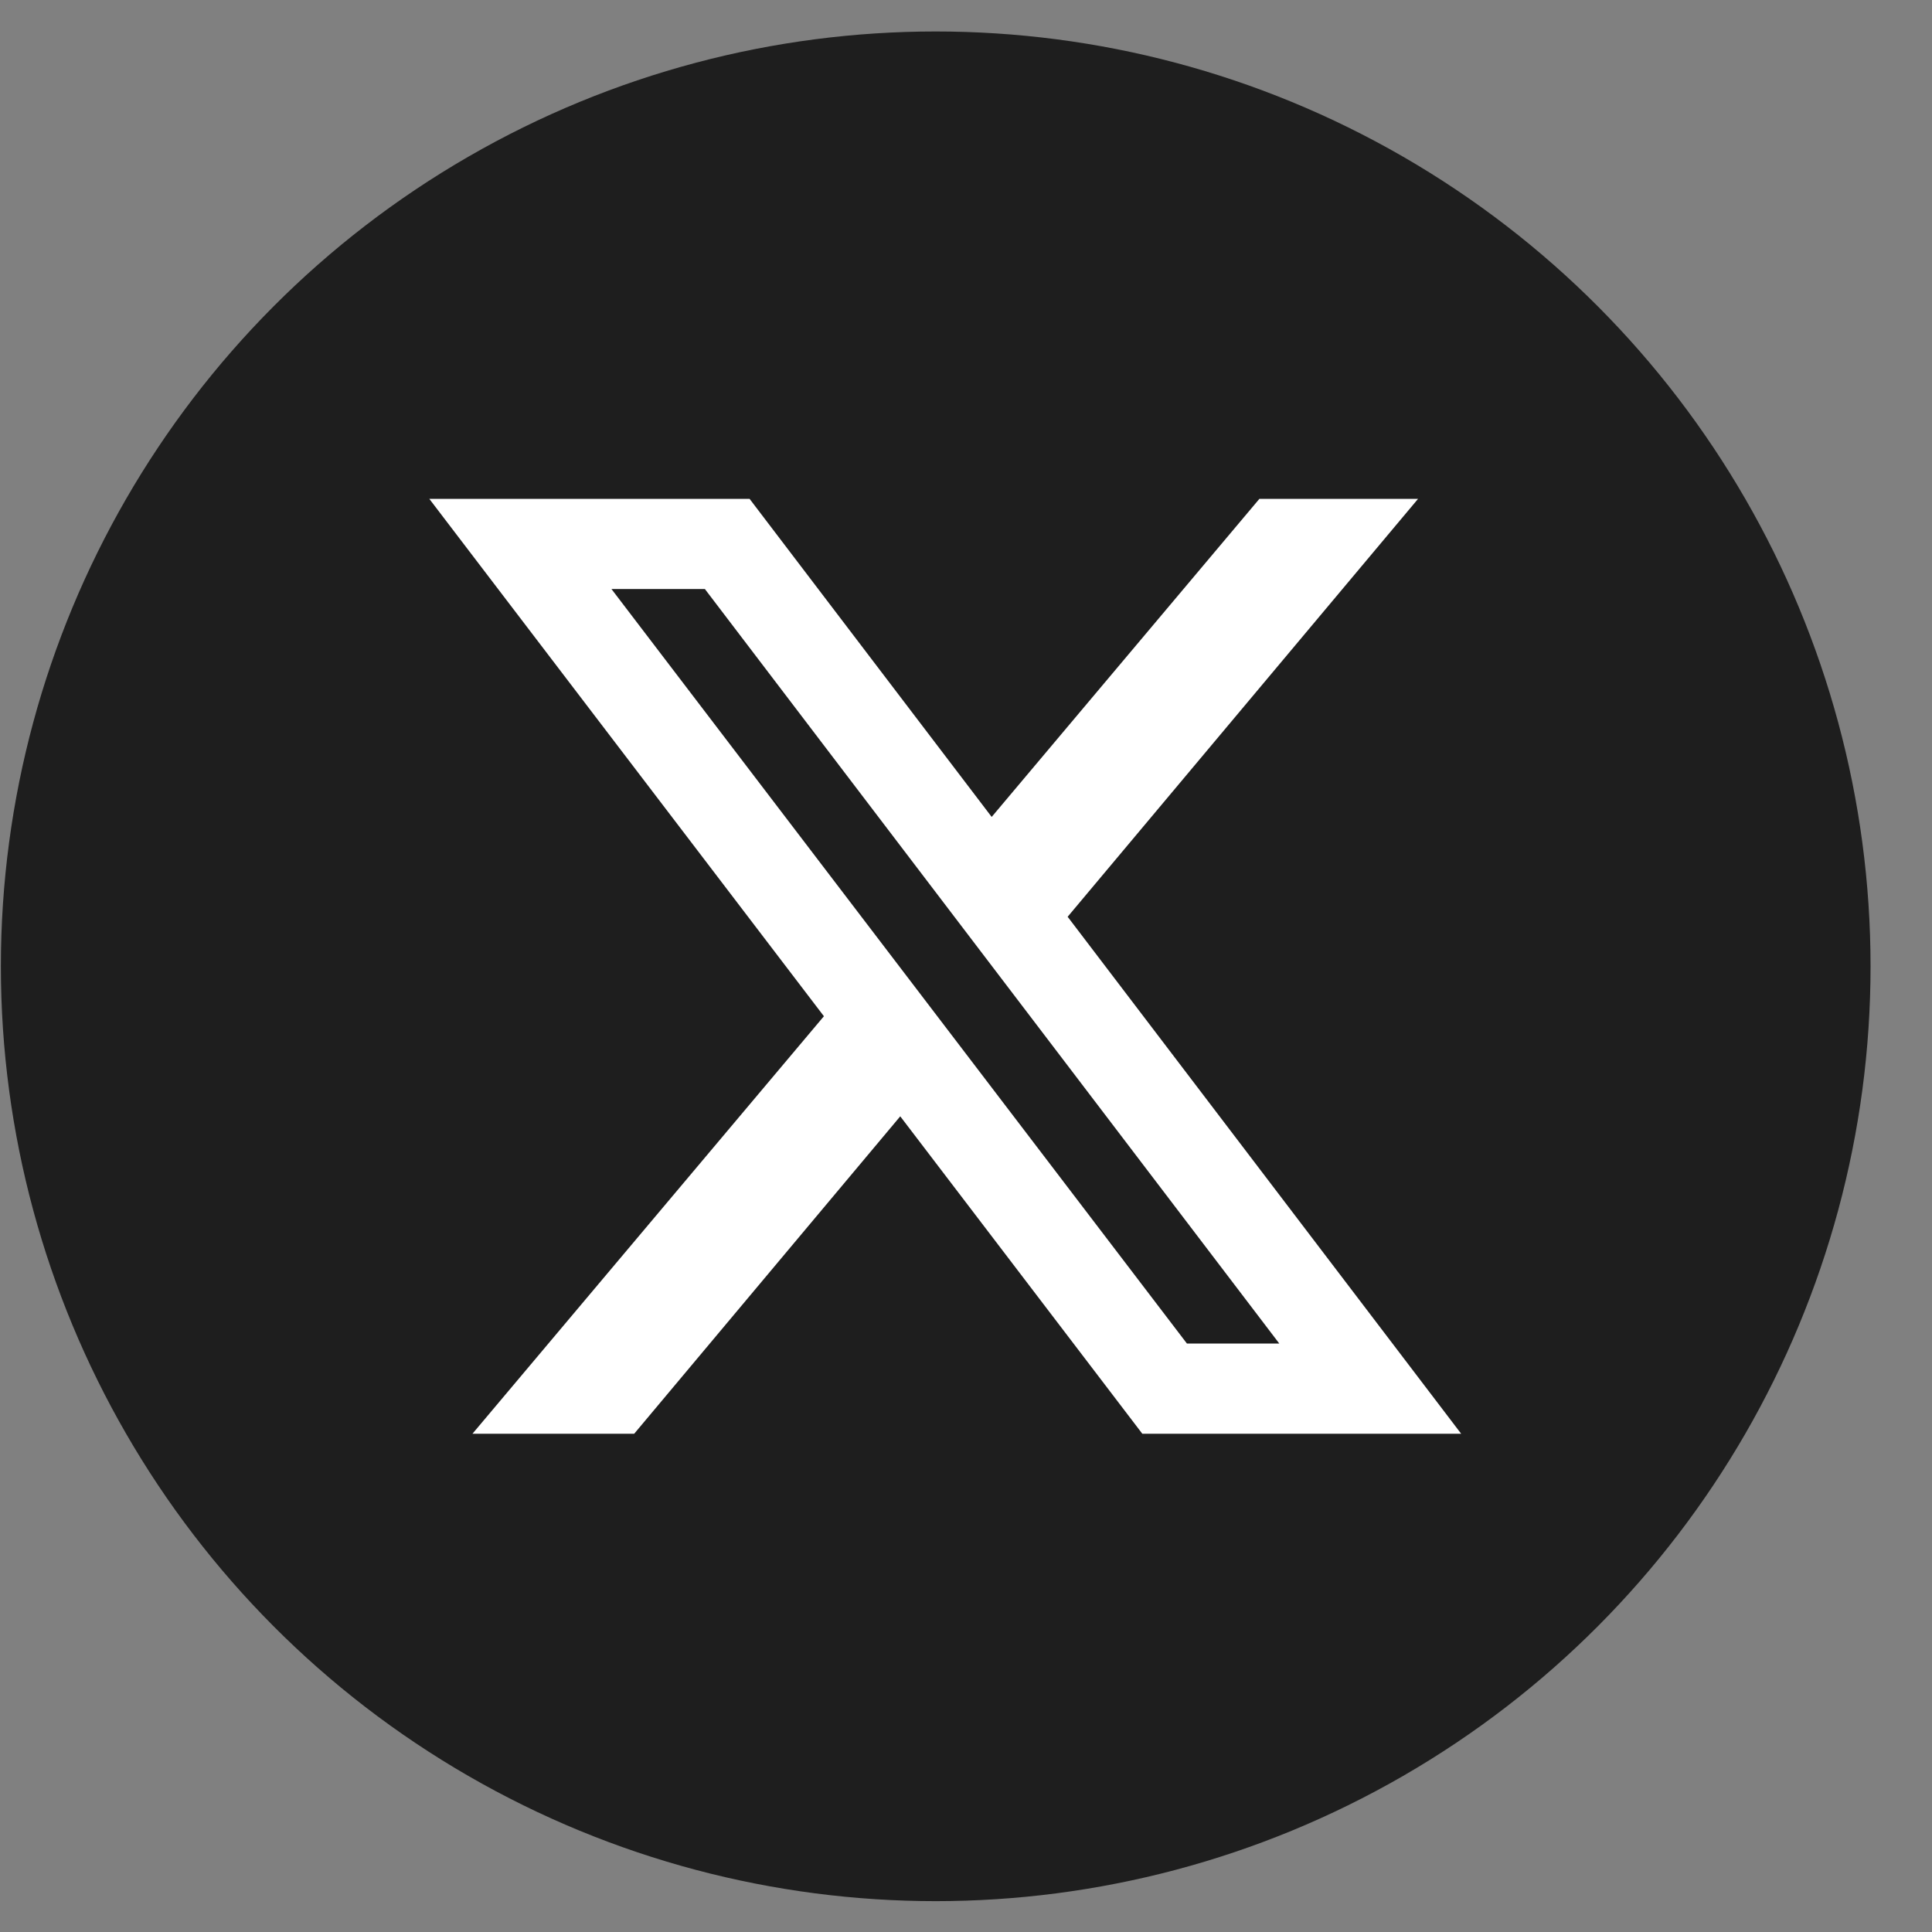
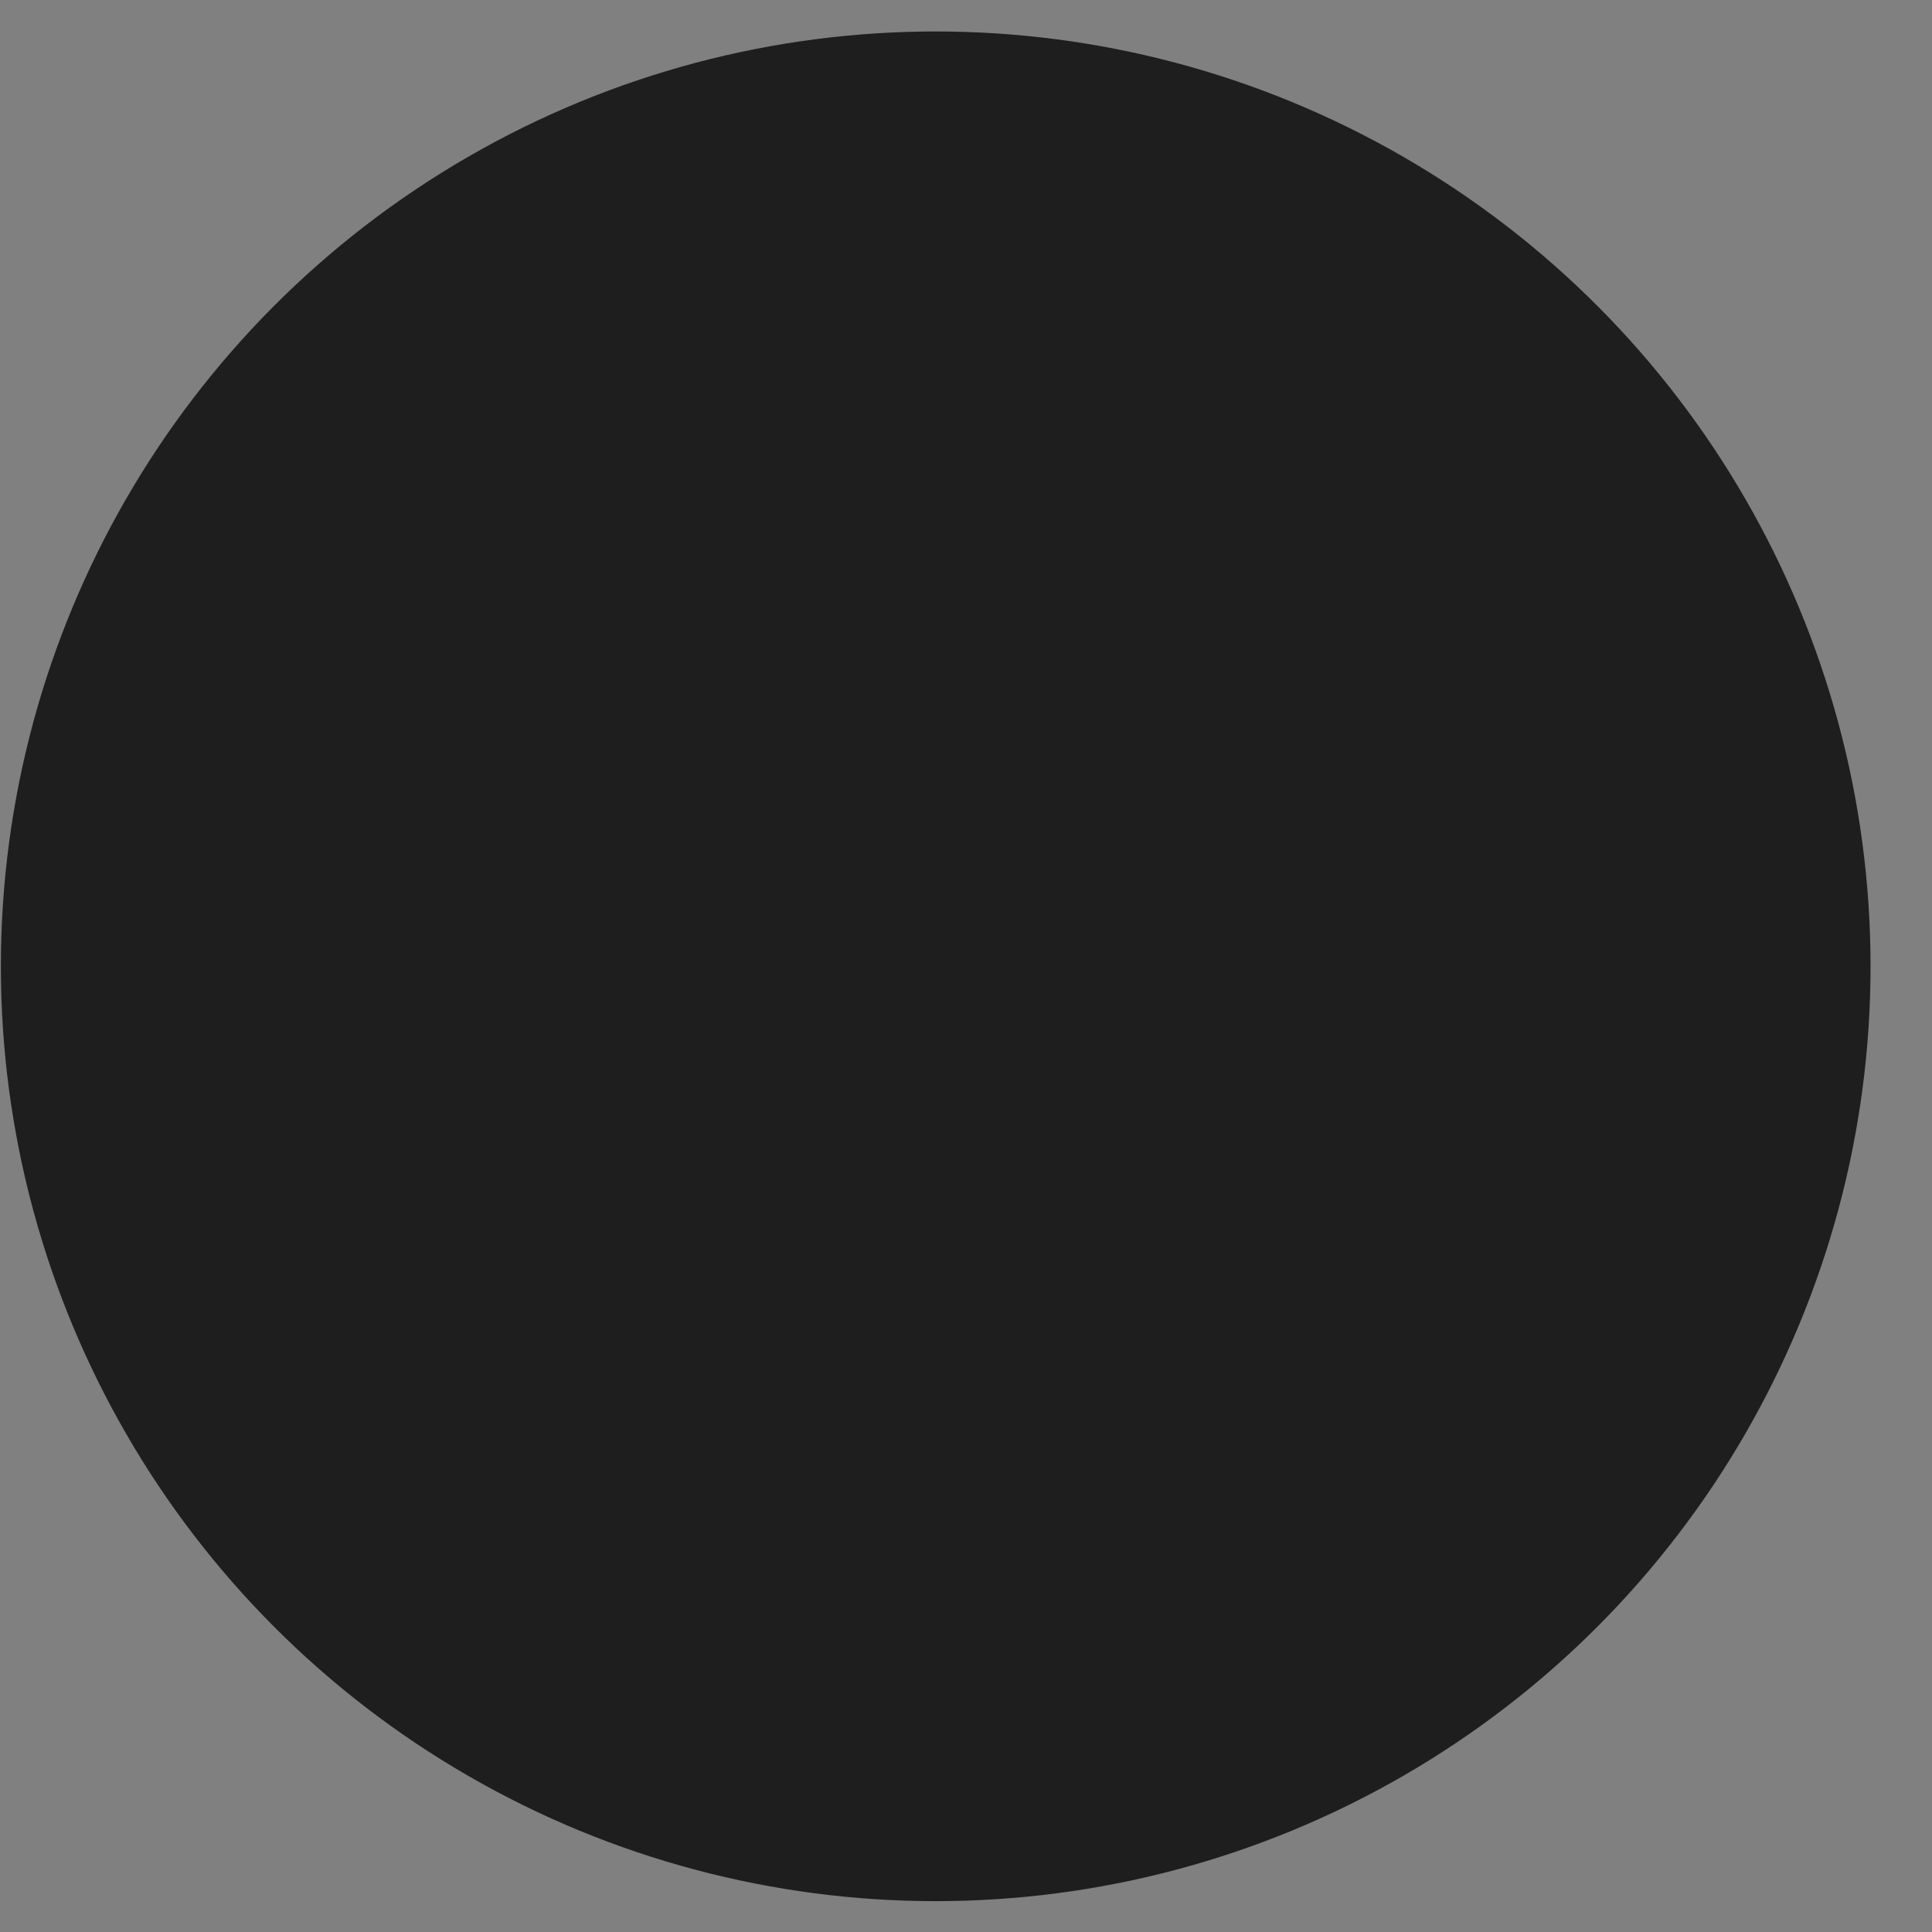
<svg xmlns="http://www.w3.org/2000/svg" width="31" height="31" viewBox="0 0 31 31" fill="none">
  <rect x="0" y="0" width="31" height="31" fill="#808080" stroke="none" />
  <circle cx="15.014" cy="15.505" r="15" fill="#1E1E1E" />
-   <path d="M13.22 16.306L6.889 8.005H12.028L15.912 13.108L20.207 8.005H22.753L17.131 14.71L23.445 23.005H18.329L14.445 17.912L10.176 23.005H7.581L13.22 16.306ZM19.046 21.558H20.527L11.31 9.451H9.811L19.045 21.558H19.046Z" fill="white" />
</svg>